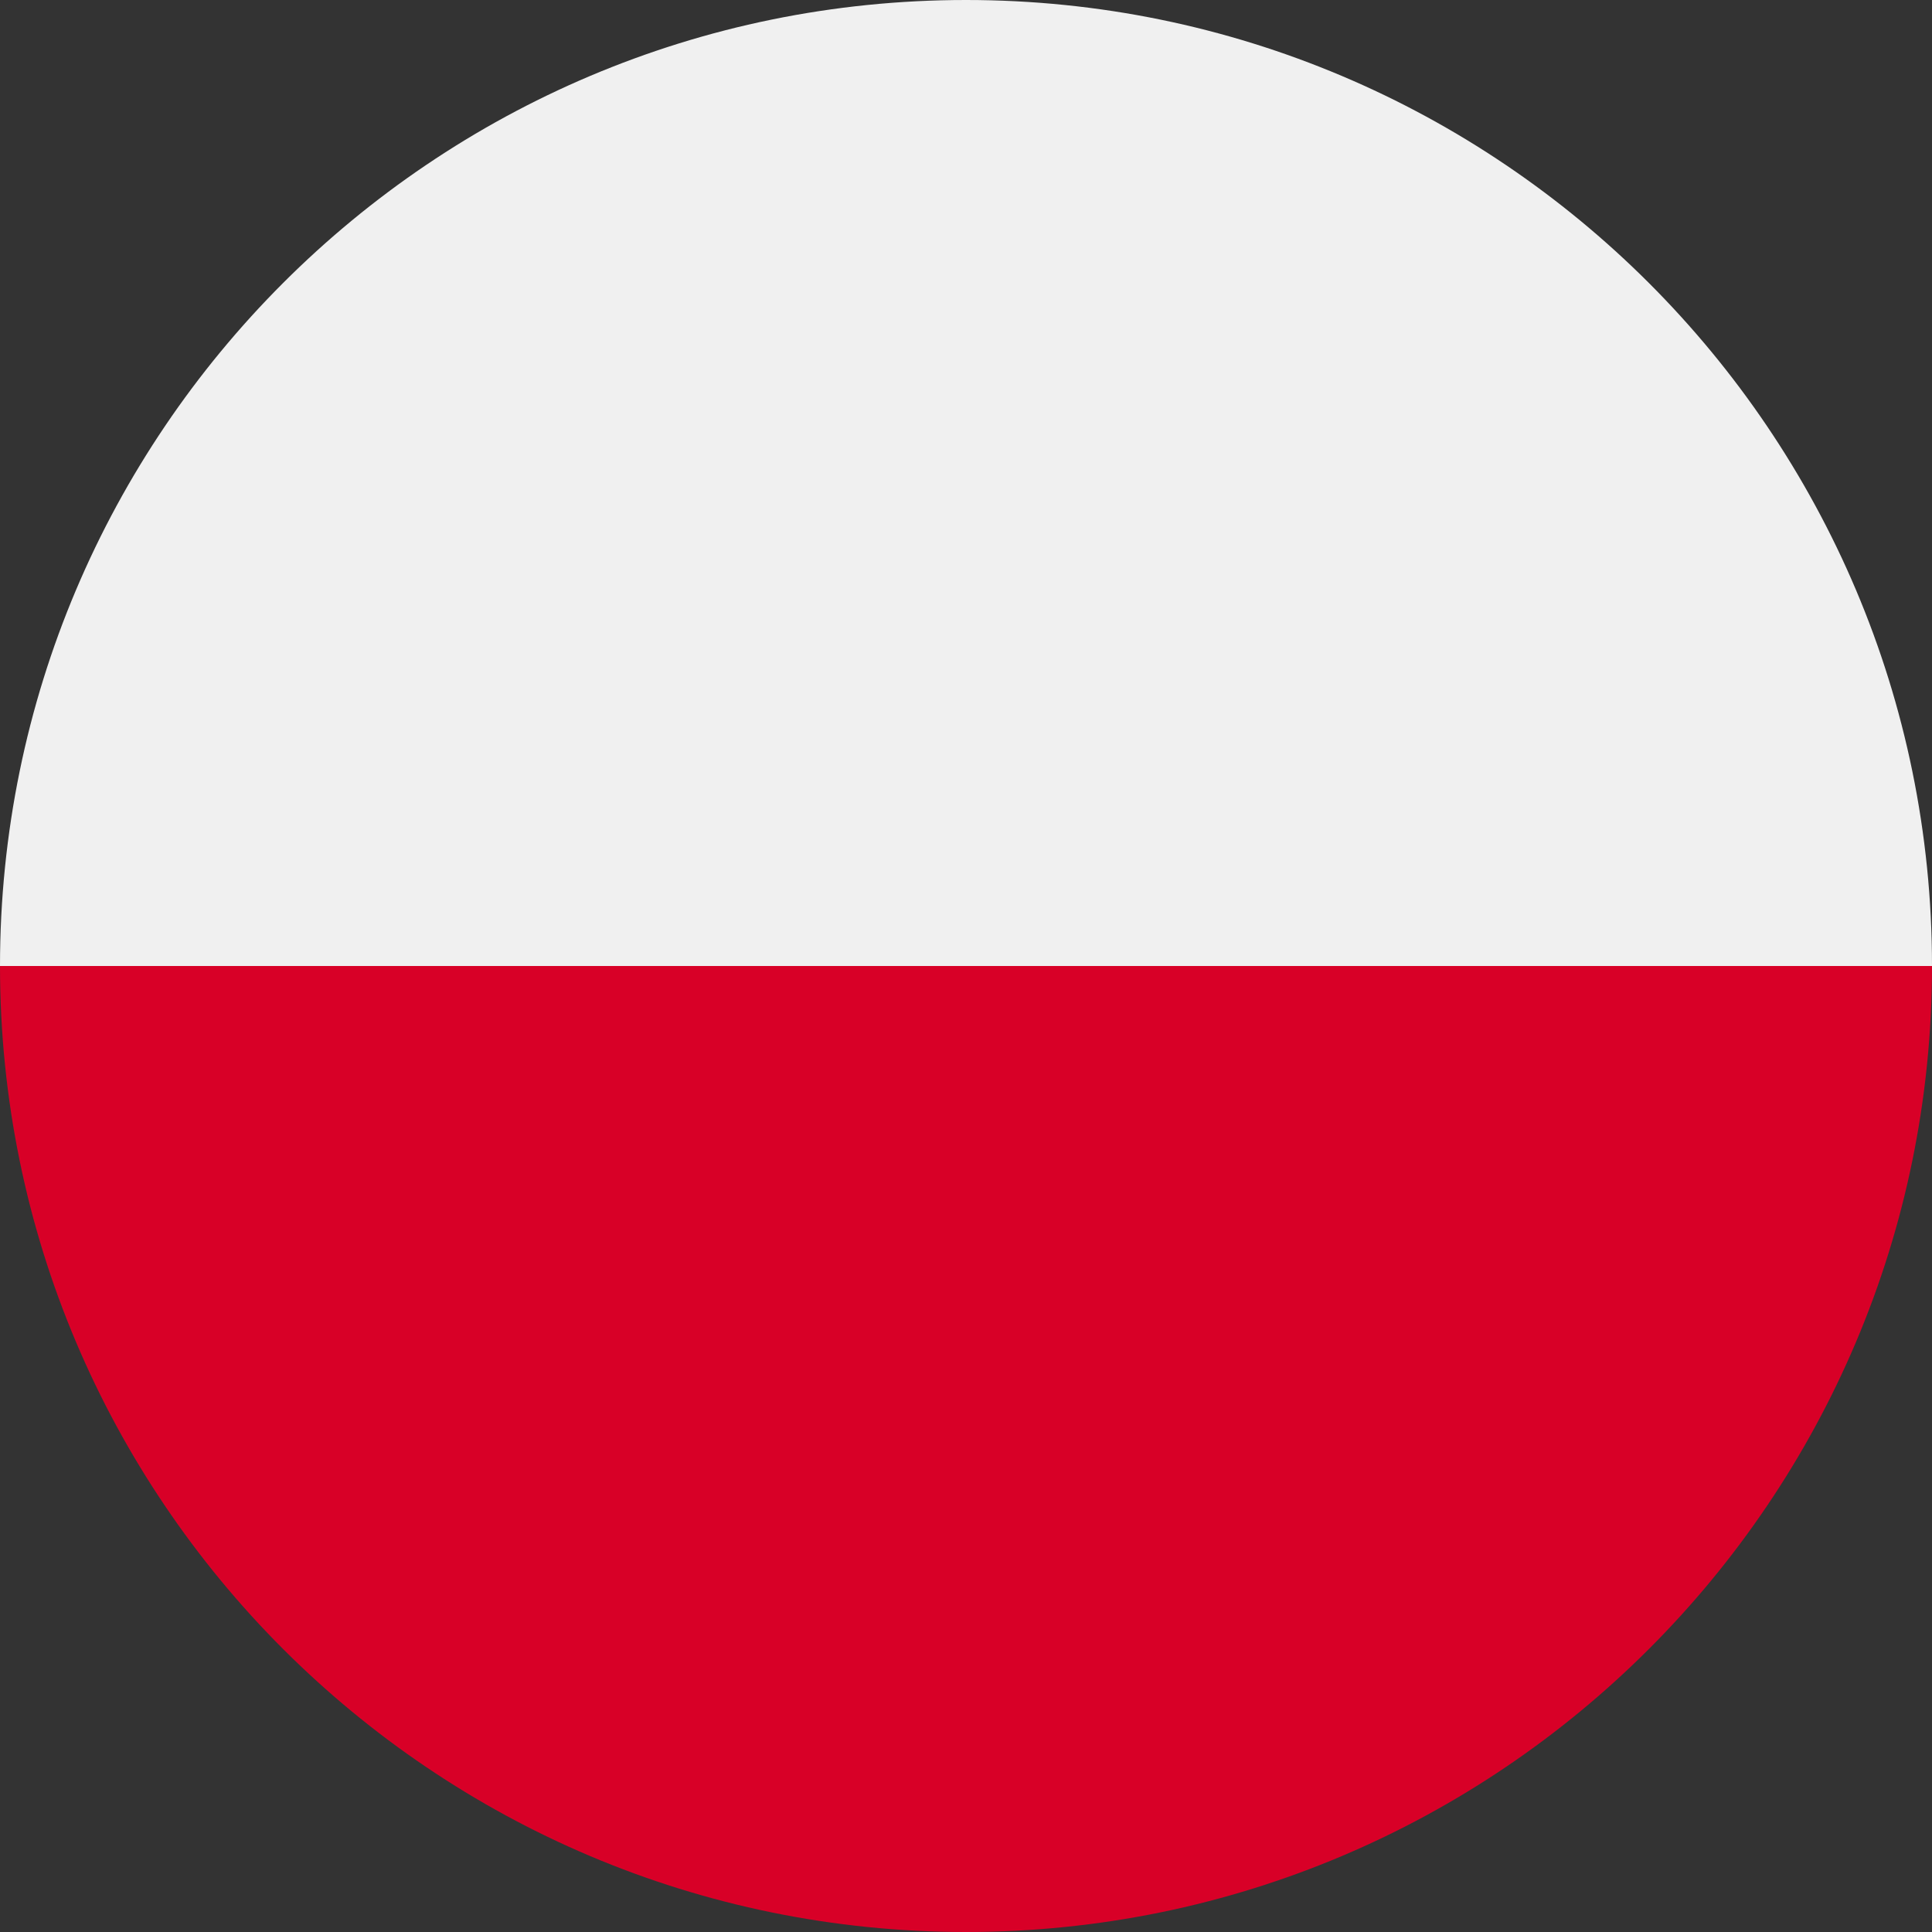
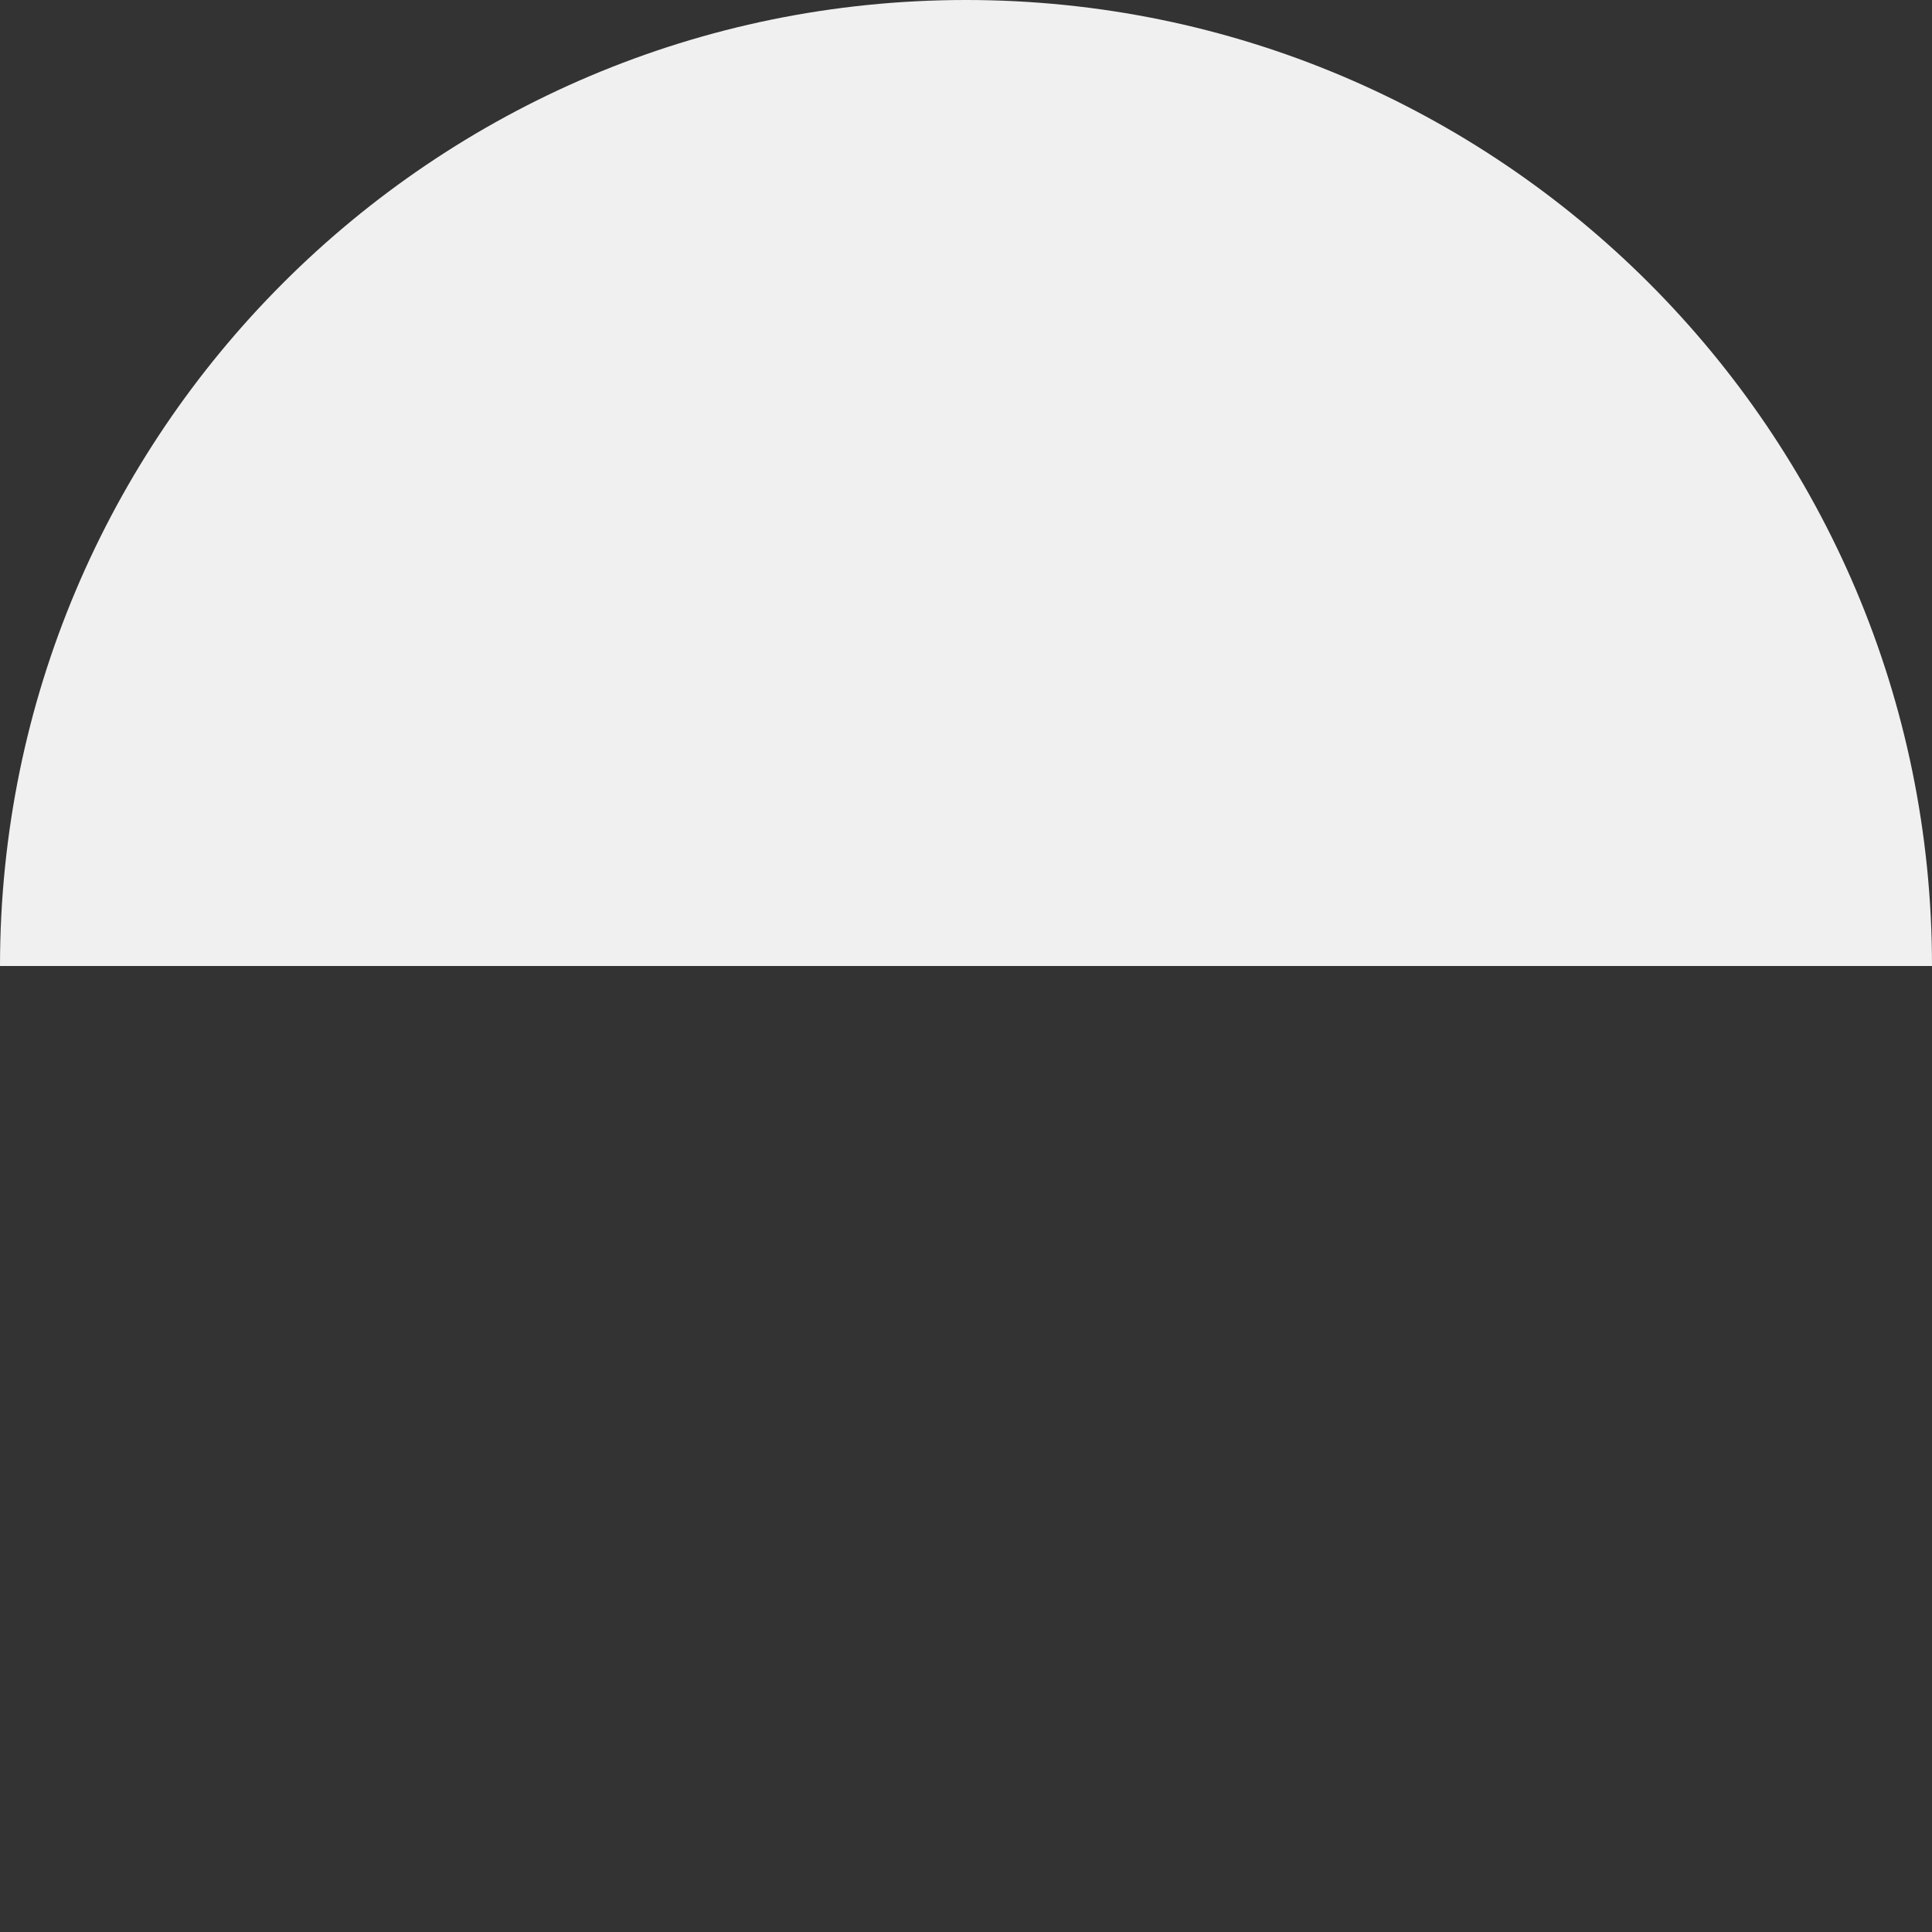
<svg xmlns="http://www.w3.org/2000/svg" id="Warstwa_1" data-name="Warstwa 1" viewBox="0 0 25 25">
  <rect x="0" y="0" width="25" height="25" fill="#333333" stroke="none" />
  <defs>
    <style>
      .cls-1 {
        fill: #f0f0f0;
      }

      .cls-1, .cls-2 {
        stroke-width: 0px;
      }

      .cls-2 {
        fill: #d80027;
      }
    </style>
  </defs>
  <path class="cls-1" d="M12.5,0h0c6.9,0,12.5,5.6,12.5,12.5H0C0,5.6,5.6,0,12.5,0Z" />
-   <path class="cls-2" d="M0,12.5h25c0,6.9-5.6,12.5-12.5,12.5h0C5.6,25,0,19.4,0,12.5H0Z" />
</svg>